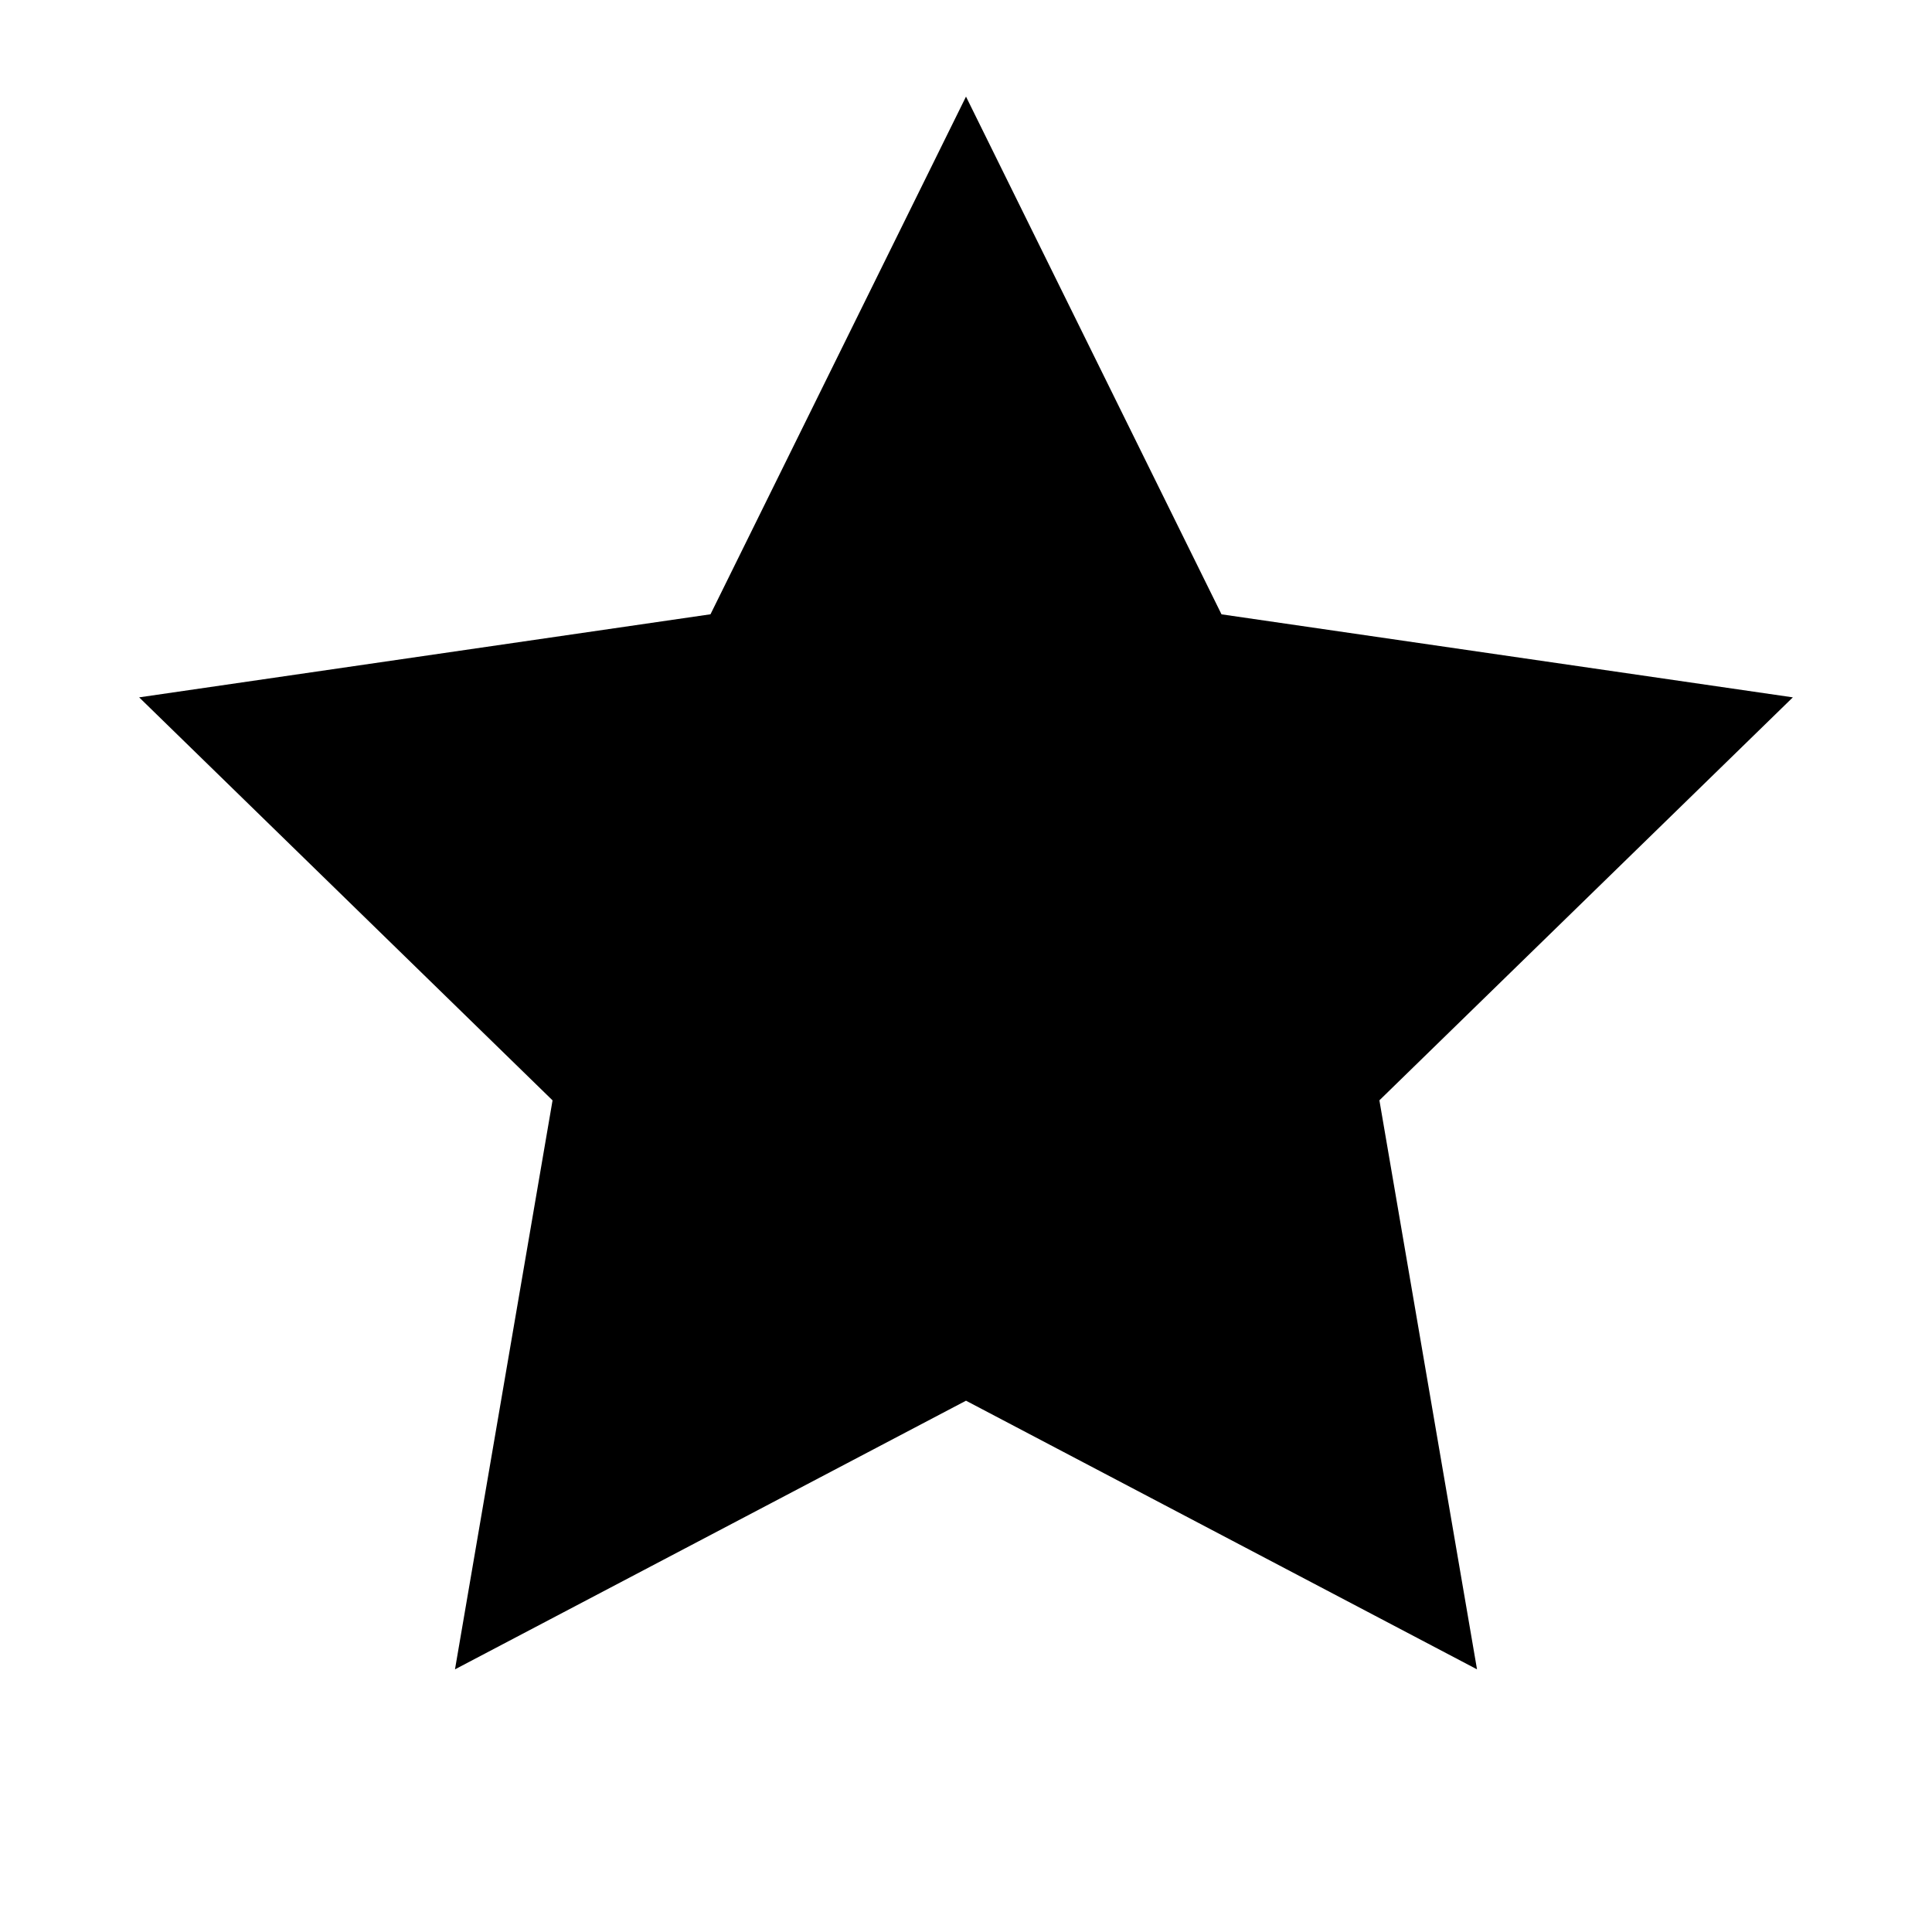
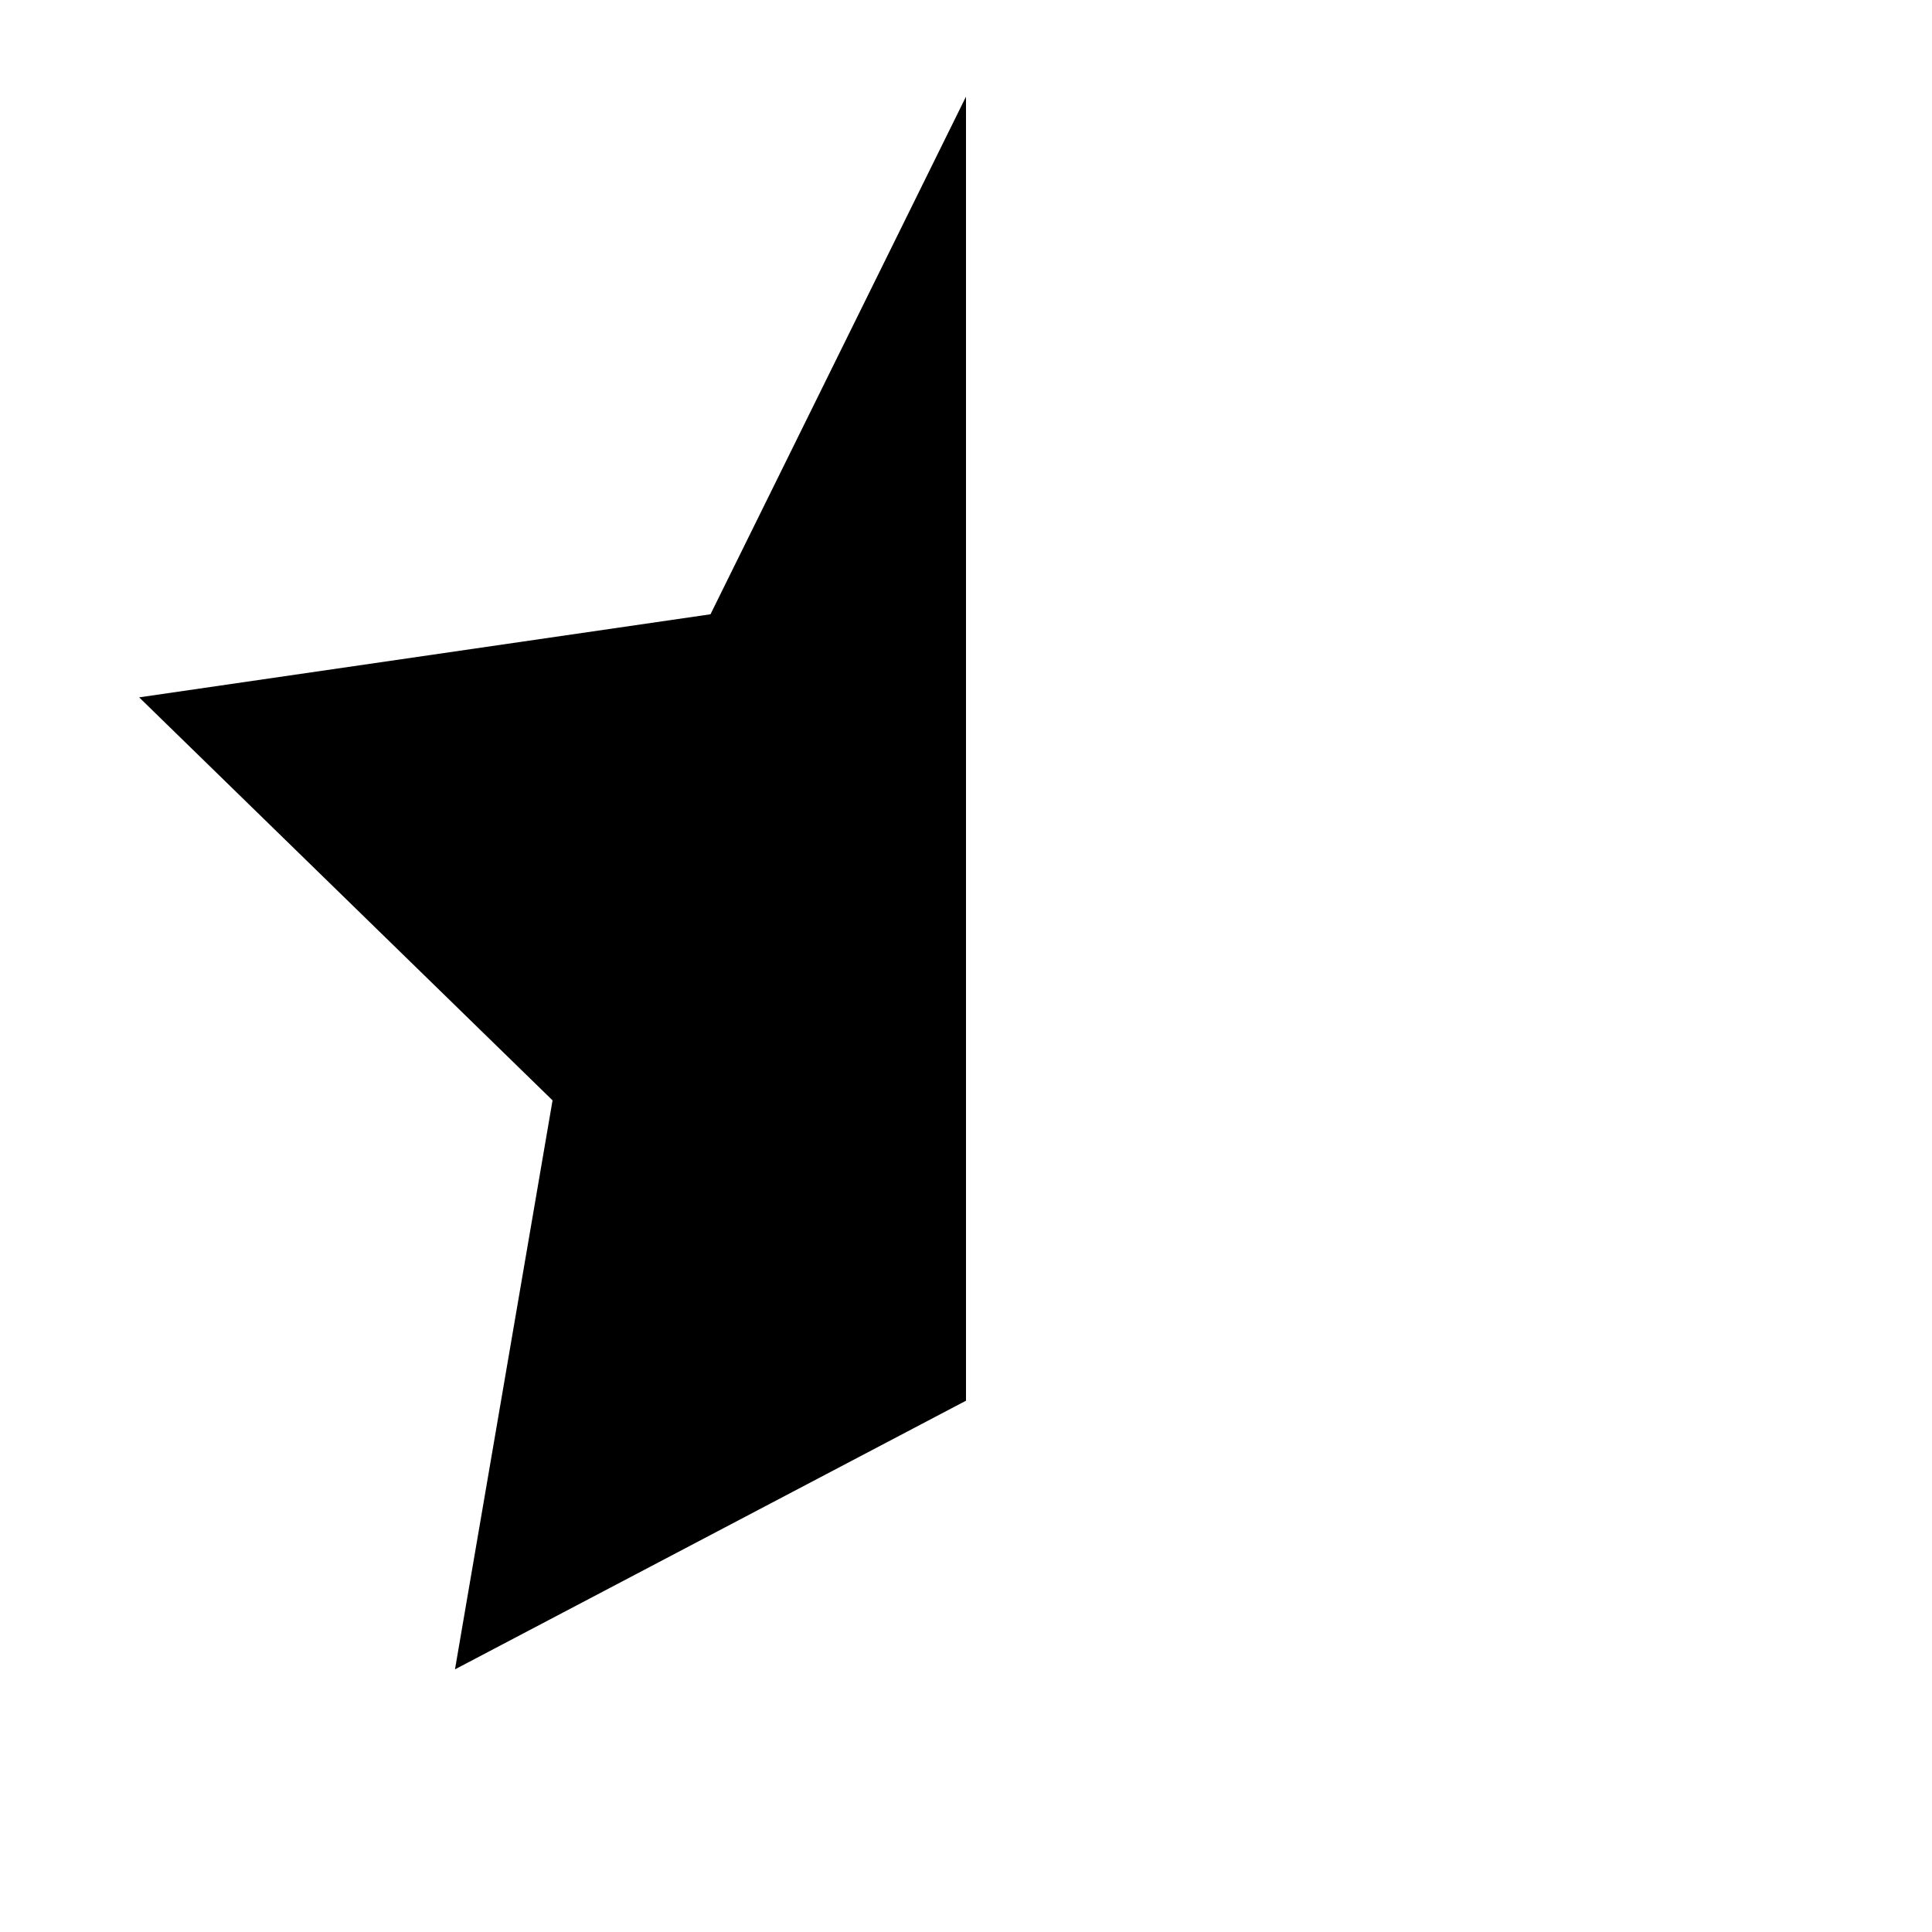
<svg xmlns="http://www.w3.org/2000/svg" width="40" height="40" viewBox="0 0 40 40" fill="none">
-   <path d="M20 2l5.29 10.719 11.829 1.719-8.56 8.343 2.021 11.781L20 29 9.42 34.562l2.02-11.78-8.559-8.344 11.829-1.72L20 2z" fill="#000" />
+   <path d="M20 2L20 29 9.42 34.562l2.02-11.78-8.559-8.344 11.829-1.72L20 2z" fill="#000" />
</svg>